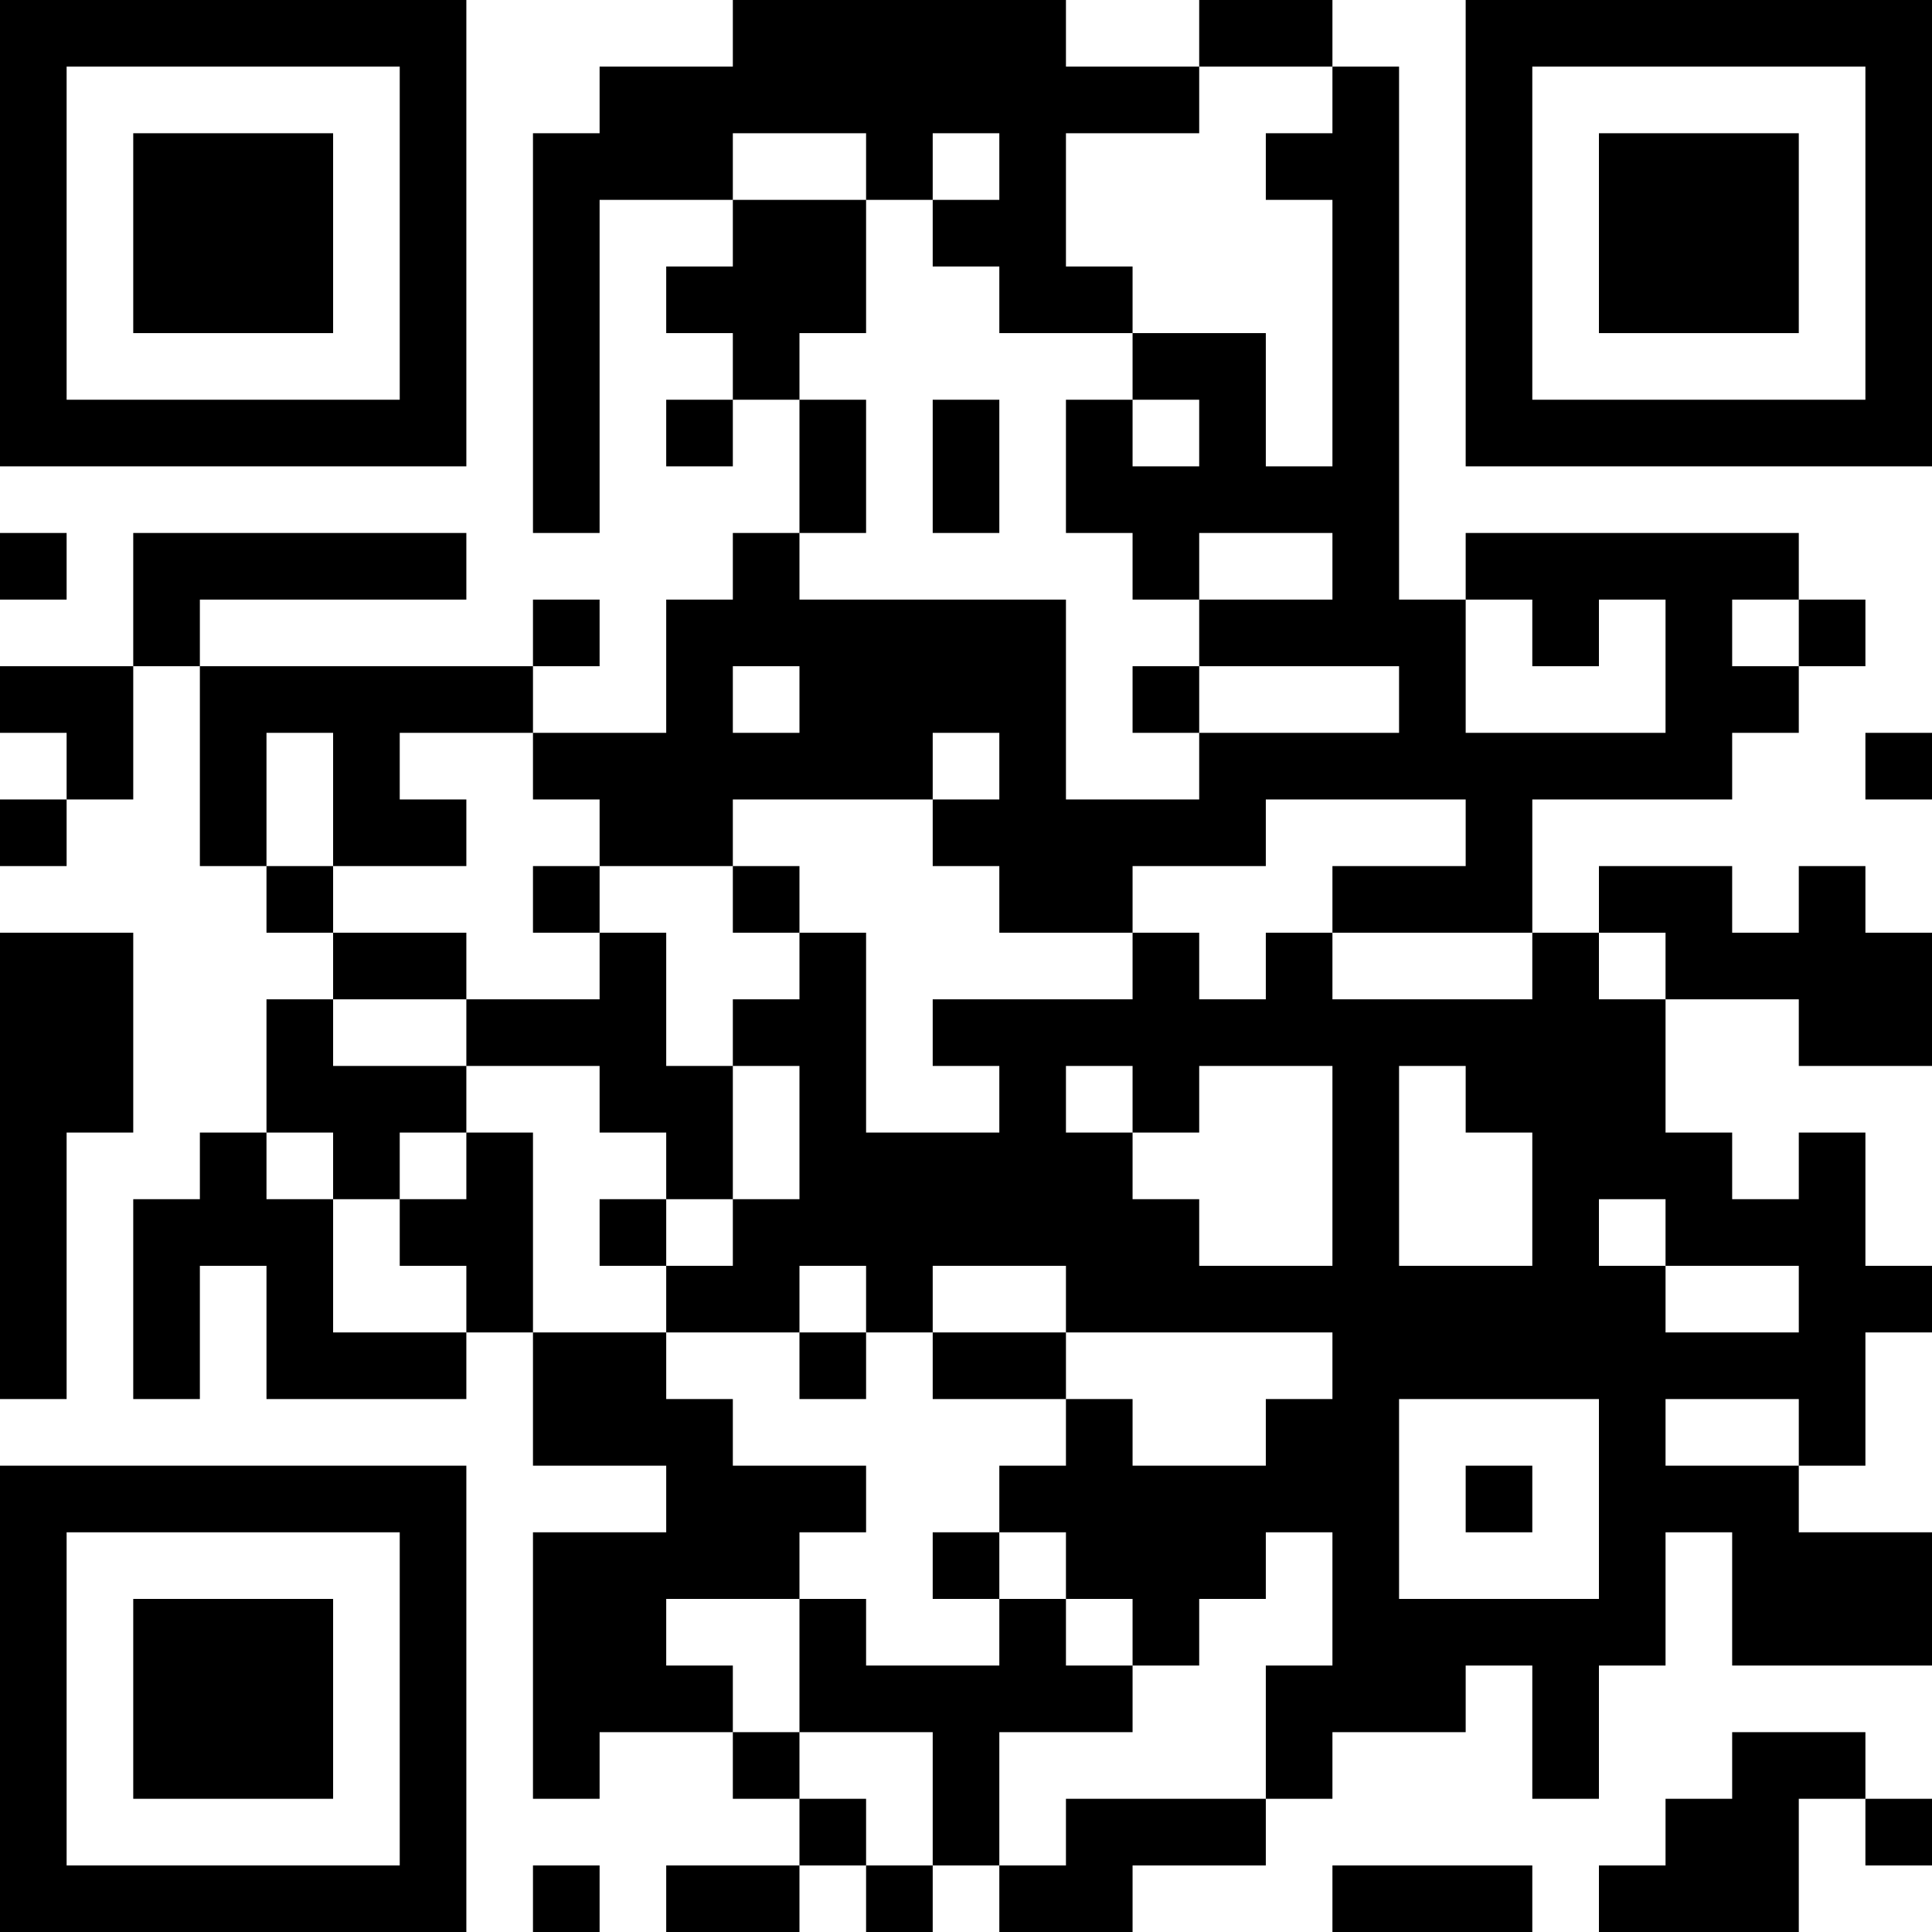
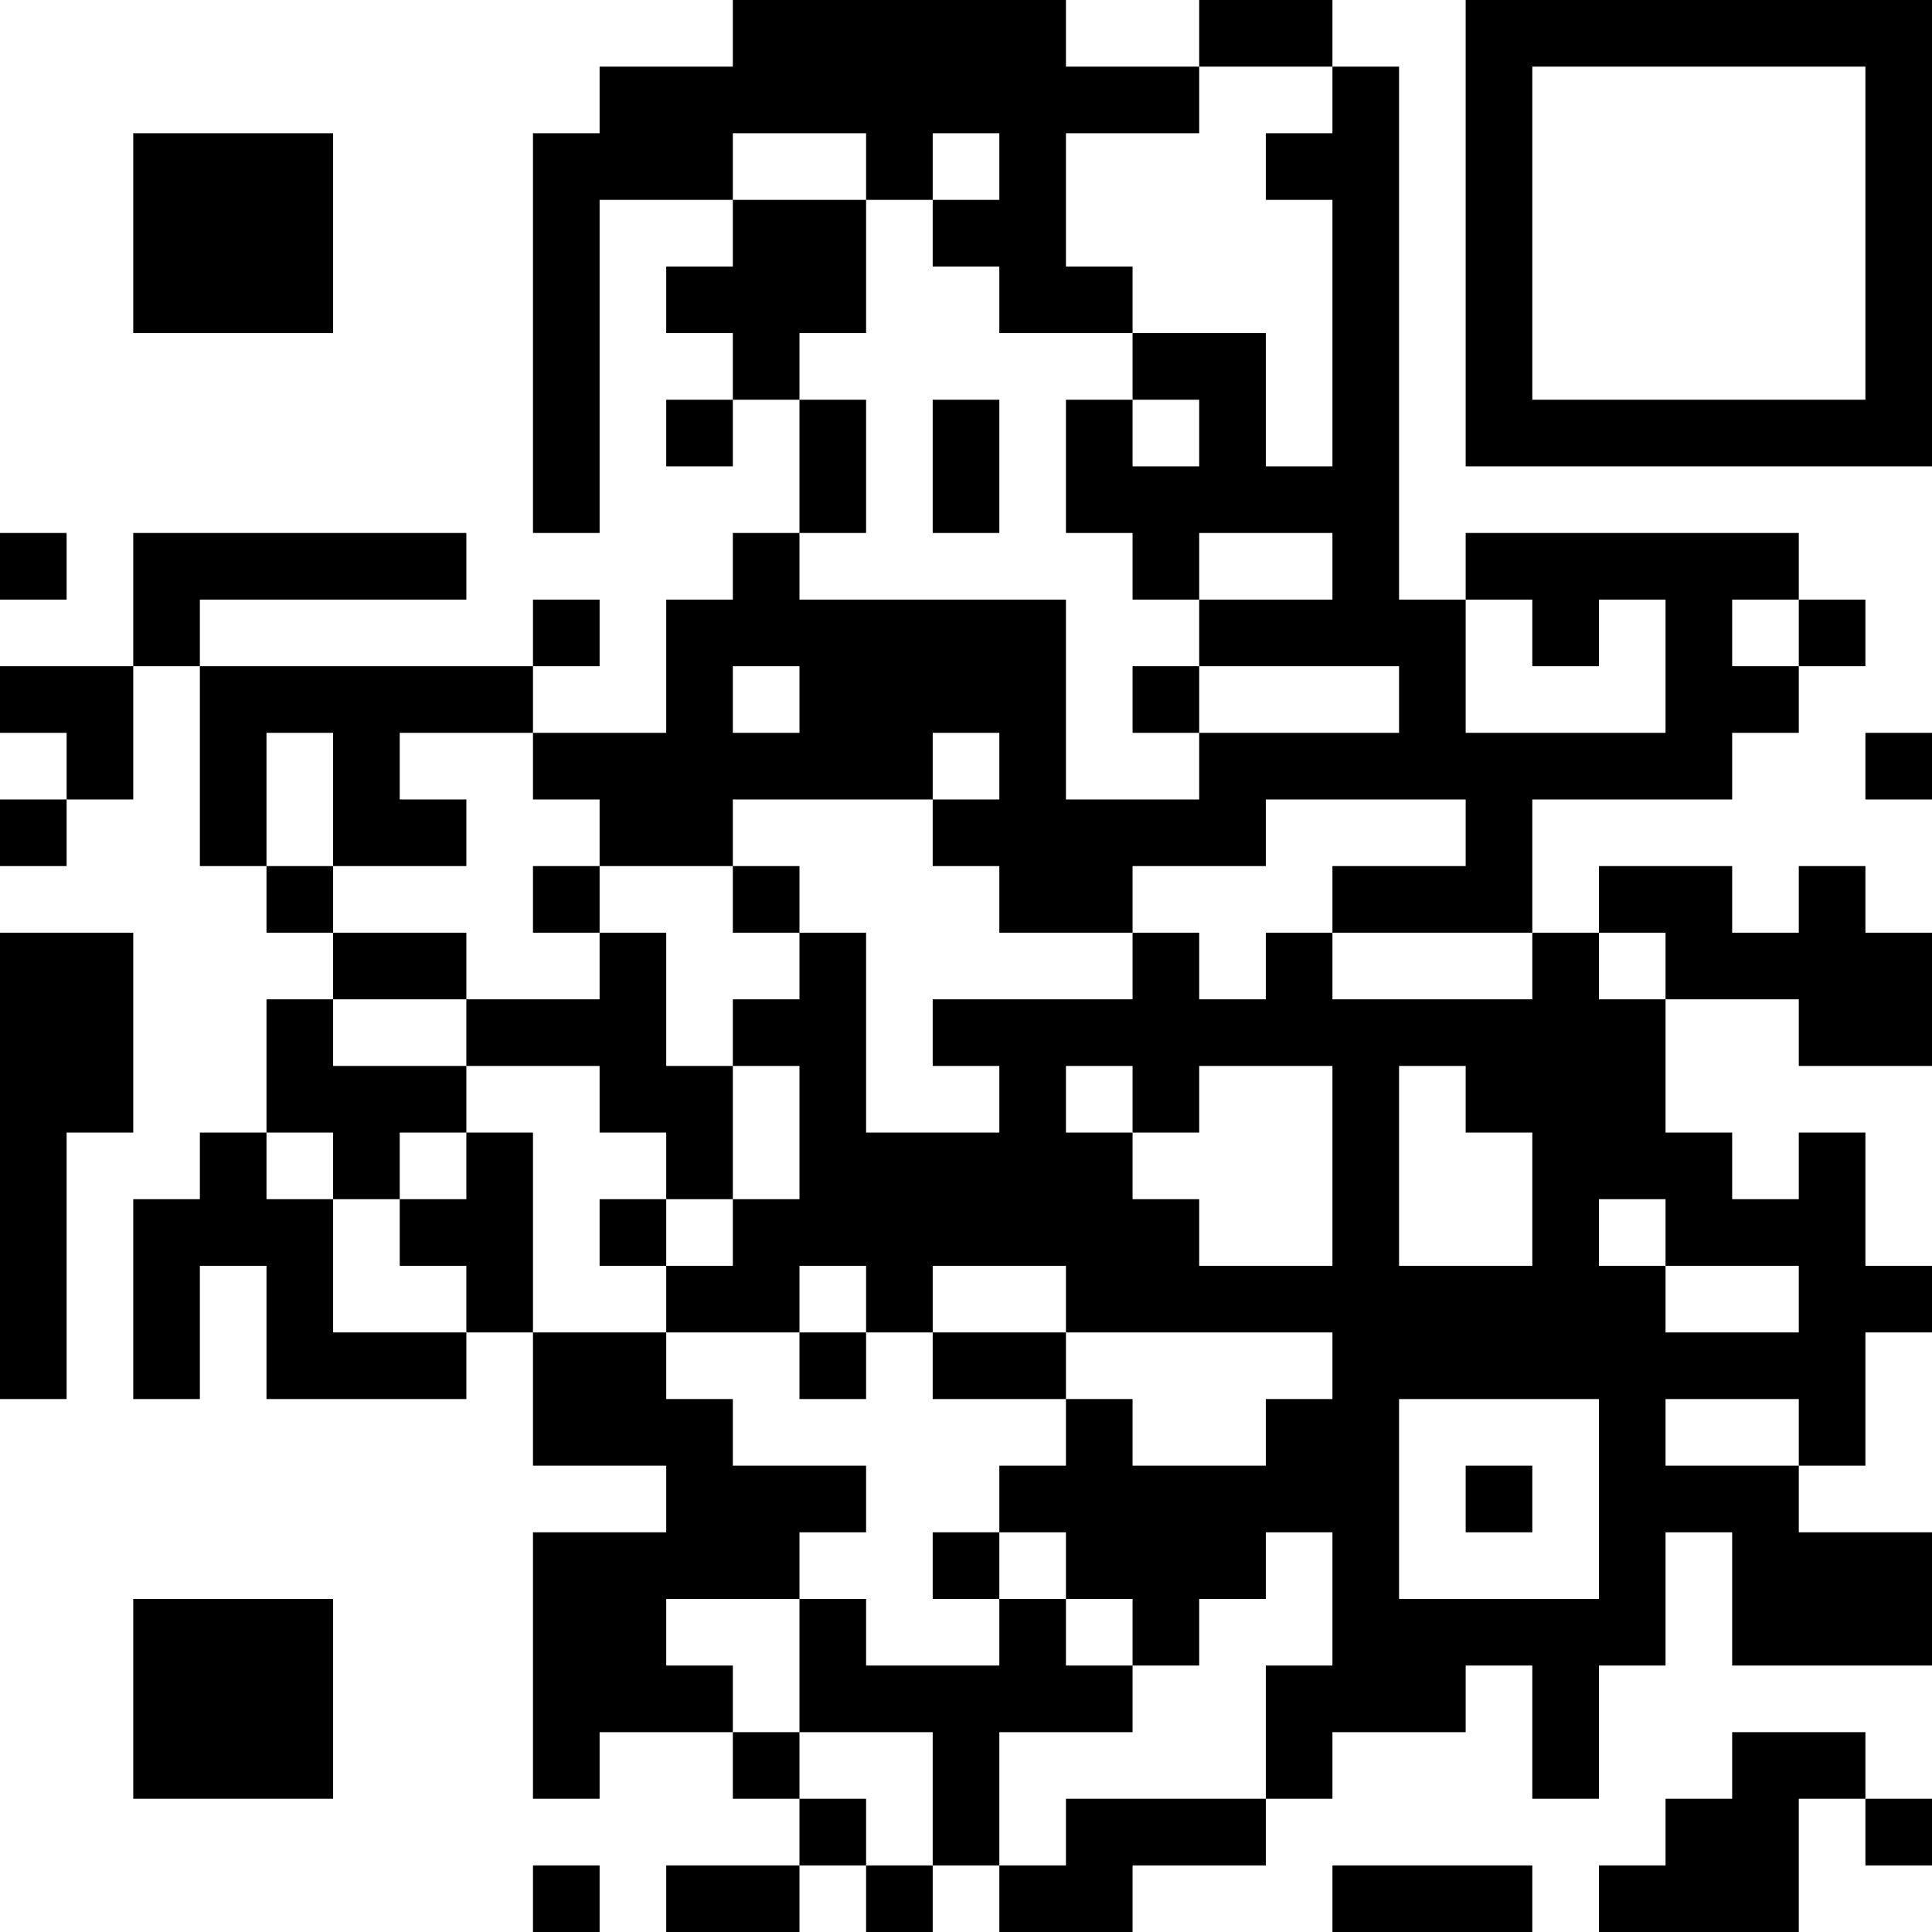
<svg xmlns="http://www.w3.org/2000/svg" version="1.1" width="300" height="300" viewBox="0 0 300 300">
  <rect x="0" y="0" width="300" height="300" fill="#ffffff" />
  <g transform="scale(10.345)">
    <g transform="translate(0,0)">
      <g>
        <g transform="translate(3.5,3.5)">
-           <path fill-rule="evenodd" d="M-3.5 -3.5L3.5 -3.5L3.5 3.5L-3.5 3.5ZM-2.5 -2.5L-2.5 2.5L2.5 2.5L2.5 -2.5Z" fill="#000000" />
          <path fill-rule="evenodd" d="M-1.5 -1.5L1.5 -1.5L1.5 1.5L-1.5 1.5Z" fill="#000000" />
        </g>
      </g>
      <g>
        <g transform="translate(25.5,3.5)">
          <g transform="rotate(90)">
            <path fill-rule="evenodd" d="M-3.5 -3.5L3.5 -3.5L3.5 3.5L-3.5 3.5ZM-2.5 -2.5L-2.5 2.5L2.5 2.5L2.5 -2.5Z" fill="#000000" />
-             <path fill-rule="evenodd" d="M-1.5 -1.5L1.5 -1.5L1.5 1.5L-1.5 1.5Z" fill="#000000" />
          </g>
        </g>
      </g>
      <g>
        <g transform="translate(3.5,25.5)">
          <g transform="rotate(-90)">
-             <path fill-rule="evenodd" d="M-3.5 -3.5L3.5 -3.5L3.5 3.5L-3.5 3.5ZM-2.5 -2.5L-2.5 2.5L2.5 2.5L2.5 -2.5Z" fill="#000000" />
            <path fill-rule="evenodd" d="M-1.5 -1.5L1.5 -1.5L1.5 1.5L-1.5 1.5Z" fill="#000000" />
          </g>
        </g>
      </g>
      <path fill-rule="evenodd" d="M11 0L11 1L9 1L9 2L8 2L8 8L9 8L9 3L11 3L11 4L10 4L10 5L11 5L11 6L10 6L10 7L11 7L11 6L12 6L12 8L11 8L11 9L10 9L10 11L8 11L8 10L9 10L9 9L8 9L8 10L3 10L3 9L7 9L7 8L2 8L2 10L0 10L0 11L1 11L1 12L0 12L0 13L1 13L1 12L2 12L2 10L3 10L3 13L4 13L4 14L5 14L5 15L4 15L4 17L3 17L3 18L2 18L2 21L3 21L3 19L4 19L4 21L7 21L7 20L8 20L8 22L10 22L10 23L8 23L8 27L9 27L9 26L11 26L11 27L12 27L12 28L10 28L10 29L12 29L12 28L13 28L13 29L14 29L14 28L15 28L15 29L17 29L17 28L19 28L19 27L20 27L20 26L22 26L22 25L23 25L23 27L24 27L24 25L25 25L25 23L26 23L26 25L29 25L29 23L27 23L27 22L28 22L28 20L29 20L29 19L28 19L28 17L27 17L27 18L26 18L26 17L25 17L25 15L27 15L27 16L29 16L29 14L28 14L28 13L27 13L27 14L26 14L26 13L24 13L24 14L23 14L23 12L26 12L26 11L27 11L27 10L28 10L28 9L27 9L27 8L22 8L22 9L21 9L21 1L20 1L20 0L18 0L18 1L16 1L16 0ZM18 1L18 2L16 2L16 4L17 4L17 5L15 5L15 4L14 4L14 3L15 3L15 2L14 2L14 3L13 3L13 2L11 2L11 3L13 3L13 5L12 5L12 6L13 6L13 8L12 8L12 9L16 9L16 12L18 12L18 11L21 11L21 10L18 10L18 9L20 9L20 8L18 8L18 9L17 9L17 8L16 8L16 6L17 6L17 7L18 7L18 6L17 6L17 5L19 5L19 7L20 7L20 3L19 3L19 2L20 2L20 1ZM14 6L14 8L15 8L15 6ZM0 8L0 9L1 9L1 8ZM22 9L22 11L25 11L25 9L24 9L24 10L23 10L23 9ZM26 9L26 10L27 10L27 9ZM11 10L11 11L12 11L12 10ZM17 10L17 11L18 11L18 10ZM4 11L4 13L5 13L5 14L7 14L7 15L5 15L5 16L7 16L7 17L6 17L6 18L5 18L5 17L4 17L4 18L5 18L5 20L7 20L7 19L6 19L6 18L7 18L7 17L8 17L8 20L10 20L10 21L11 21L11 22L13 22L13 23L12 23L12 24L10 24L10 25L11 25L11 26L12 26L12 27L13 27L13 28L14 28L14 26L12 26L12 24L13 24L13 25L15 25L15 24L16 24L16 25L17 25L17 26L15 26L15 28L16 28L16 27L19 27L19 25L20 25L20 23L19 23L19 24L18 24L18 25L17 25L17 24L16 24L16 23L15 23L15 22L16 22L16 21L17 21L17 22L19 22L19 21L20 21L20 20L16 20L16 19L14 19L14 20L13 20L13 19L12 19L12 20L10 20L10 19L11 19L11 18L12 18L12 16L11 16L11 15L12 15L12 14L13 14L13 17L15 17L15 16L14 16L14 15L17 15L17 14L18 14L18 15L19 15L19 14L20 14L20 15L23 15L23 14L20 14L20 13L22 13L22 12L19 12L19 13L17 13L17 14L15 14L15 13L14 13L14 12L15 12L15 11L14 11L14 12L11 12L11 13L9 13L9 12L8 12L8 11L6 11L6 12L7 12L7 13L5 13L5 11ZM28 11L28 12L29 12L29 11ZM8 13L8 14L9 14L9 15L7 15L7 16L9 16L9 17L10 17L10 18L9 18L9 19L10 19L10 18L11 18L11 16L10 16L10 14L9 14L9 13ZM11 13L11 14L12 14L12 13ZM0 14L0 21L1 21L1 17L2 17L2 14ZM24 14L24 15L25 15L25 14ZM16 16L16 17L17 17L17 18L18 18L18 19L20 19L20 16L18 16L18 17L17 17L17 16ZM21 16L21 19L23 19L23 17L22 17L22 16ZM24 18L24 19L25 19L25 20L27 20L27 19L25 19L25 18ZM12 20L12 21L13 21L13 20ZM14 20L14 21L16 21L16 20ZM21 21L21 24L24 24L24 21ZM25 21L25 22L27 22L27 21ZM22 22L22 23L23 23L23 22ZM14 23L14 24L15 24L15 23ZM26 26L26 27L25 27L25 28L24 28L24 29L27 29L27 27L28 27L28 28L29 28L29 27L28 27L28 26ZM8 28L8 29L9 29L9 28ZM20 28L20 29L23 29L23 28Z" fill="#000000" />
    </g>
  </g>
</svg>